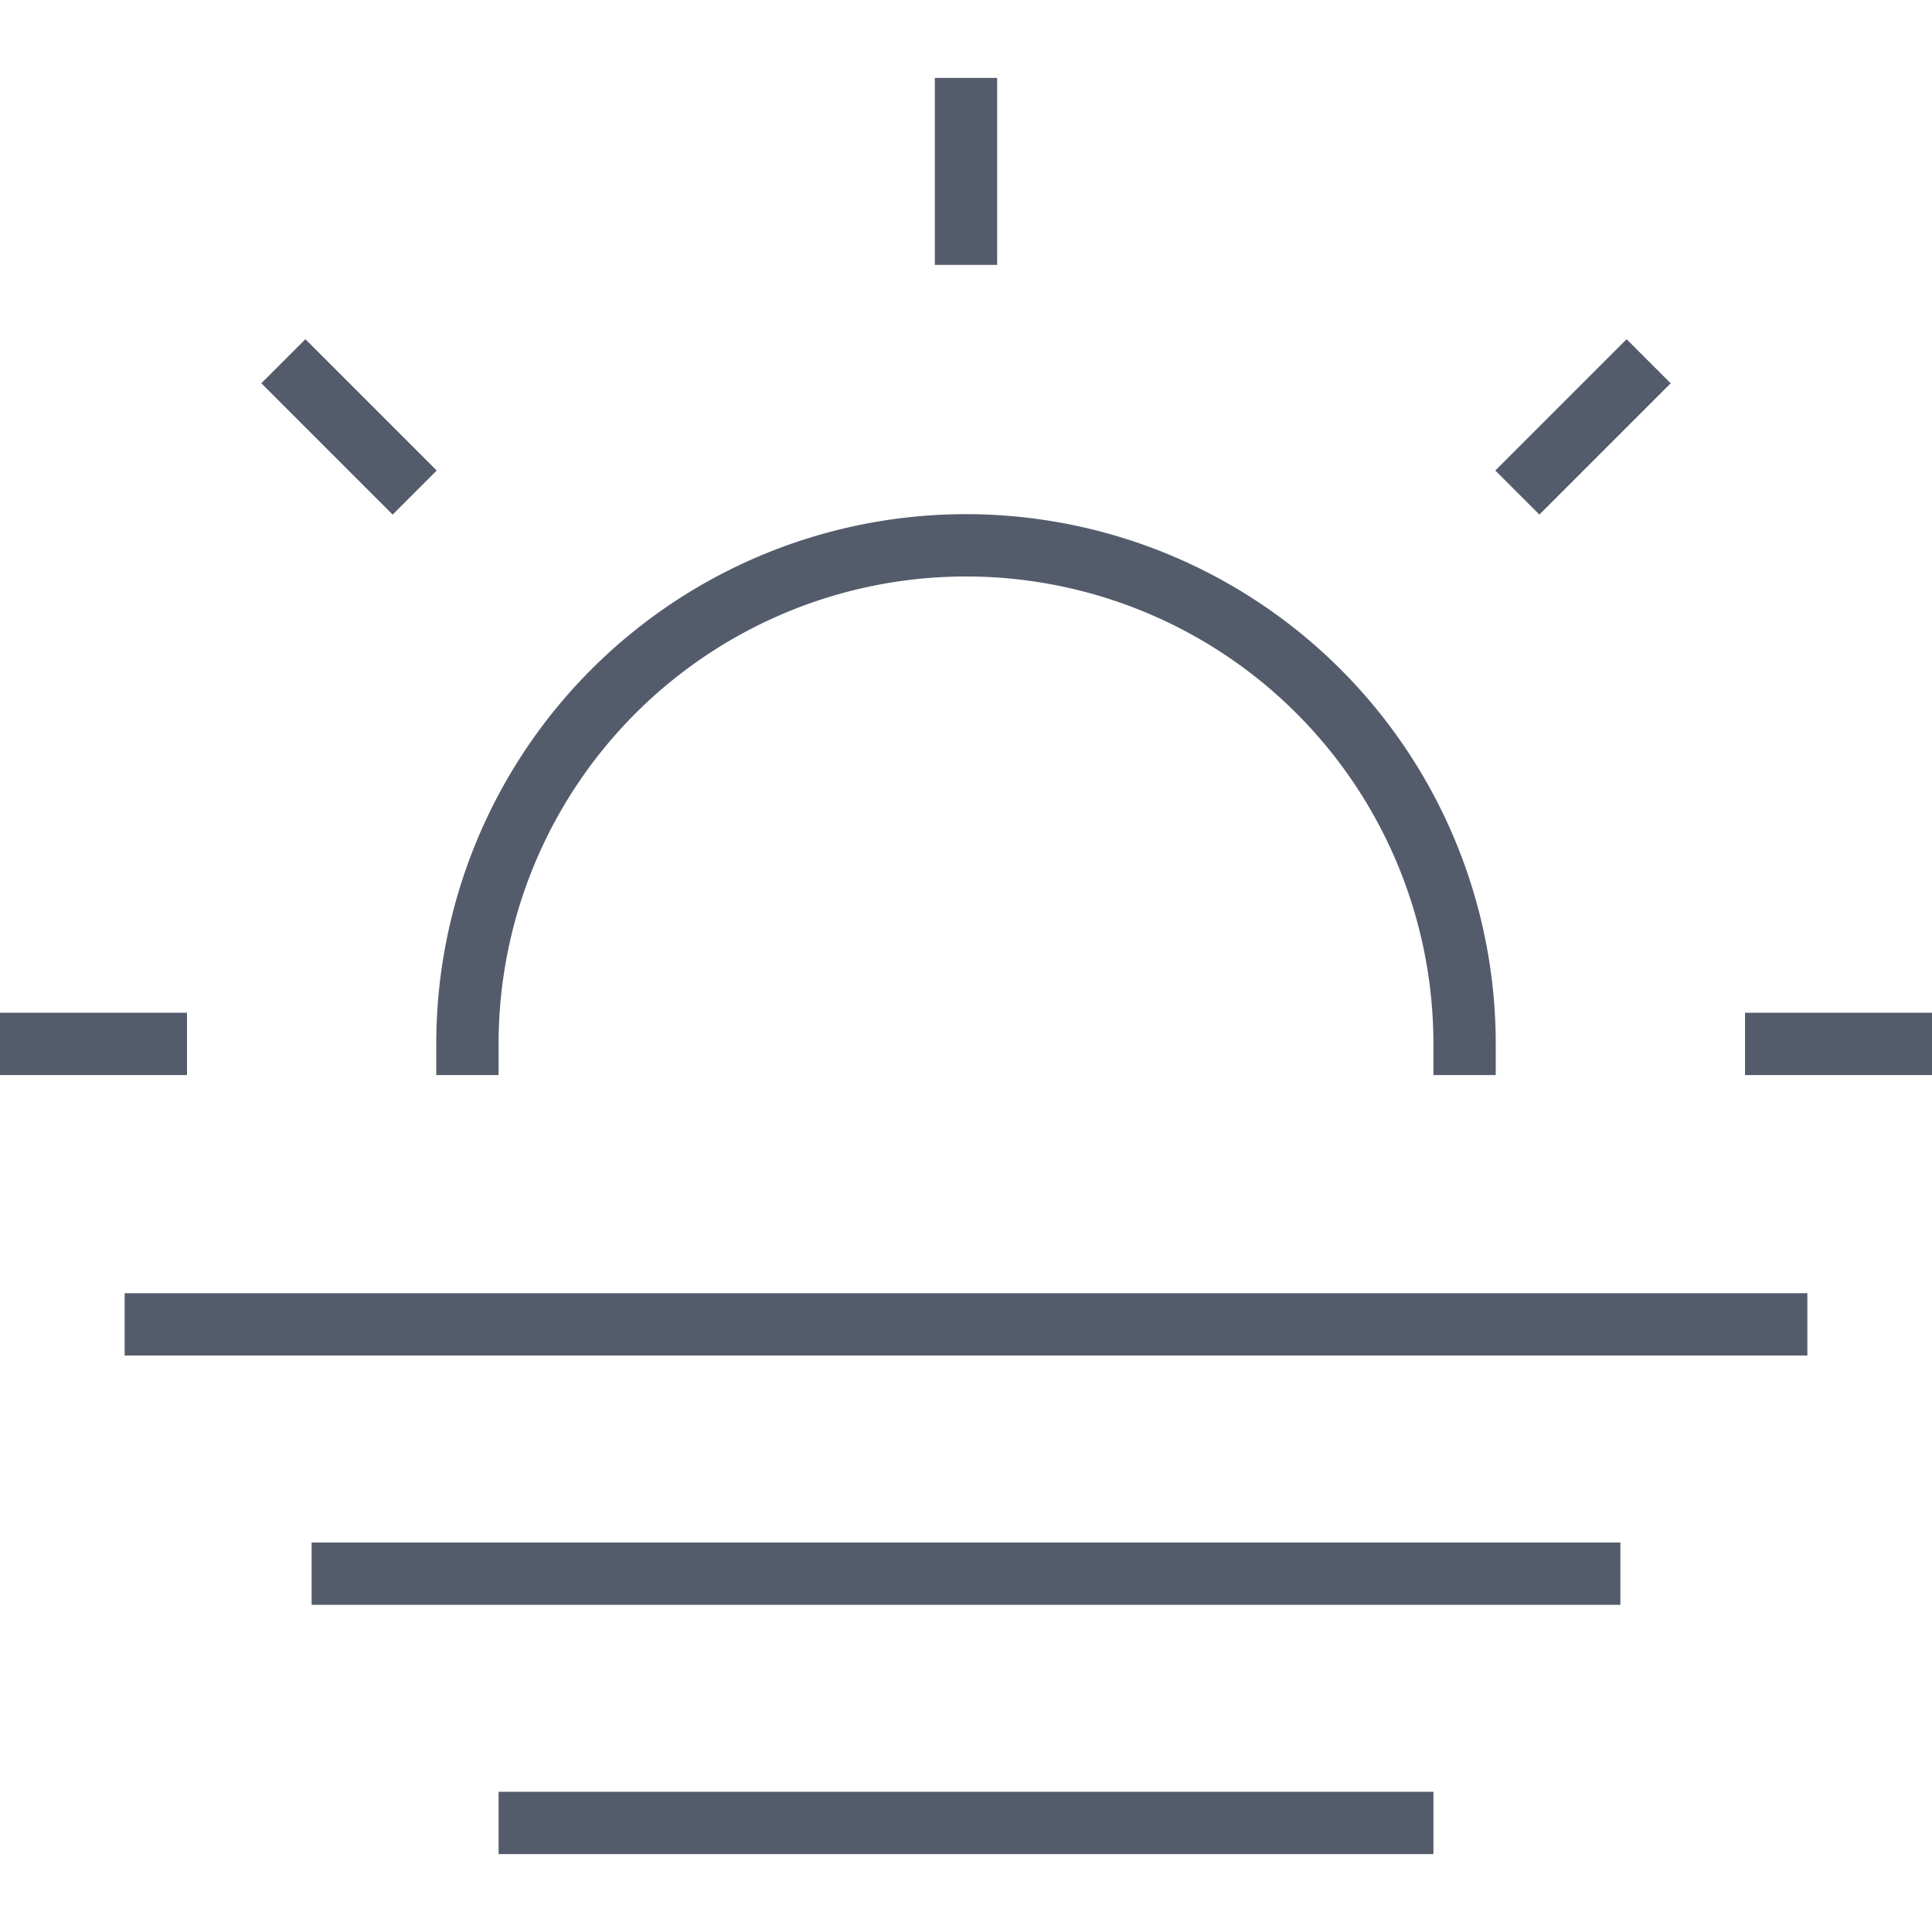
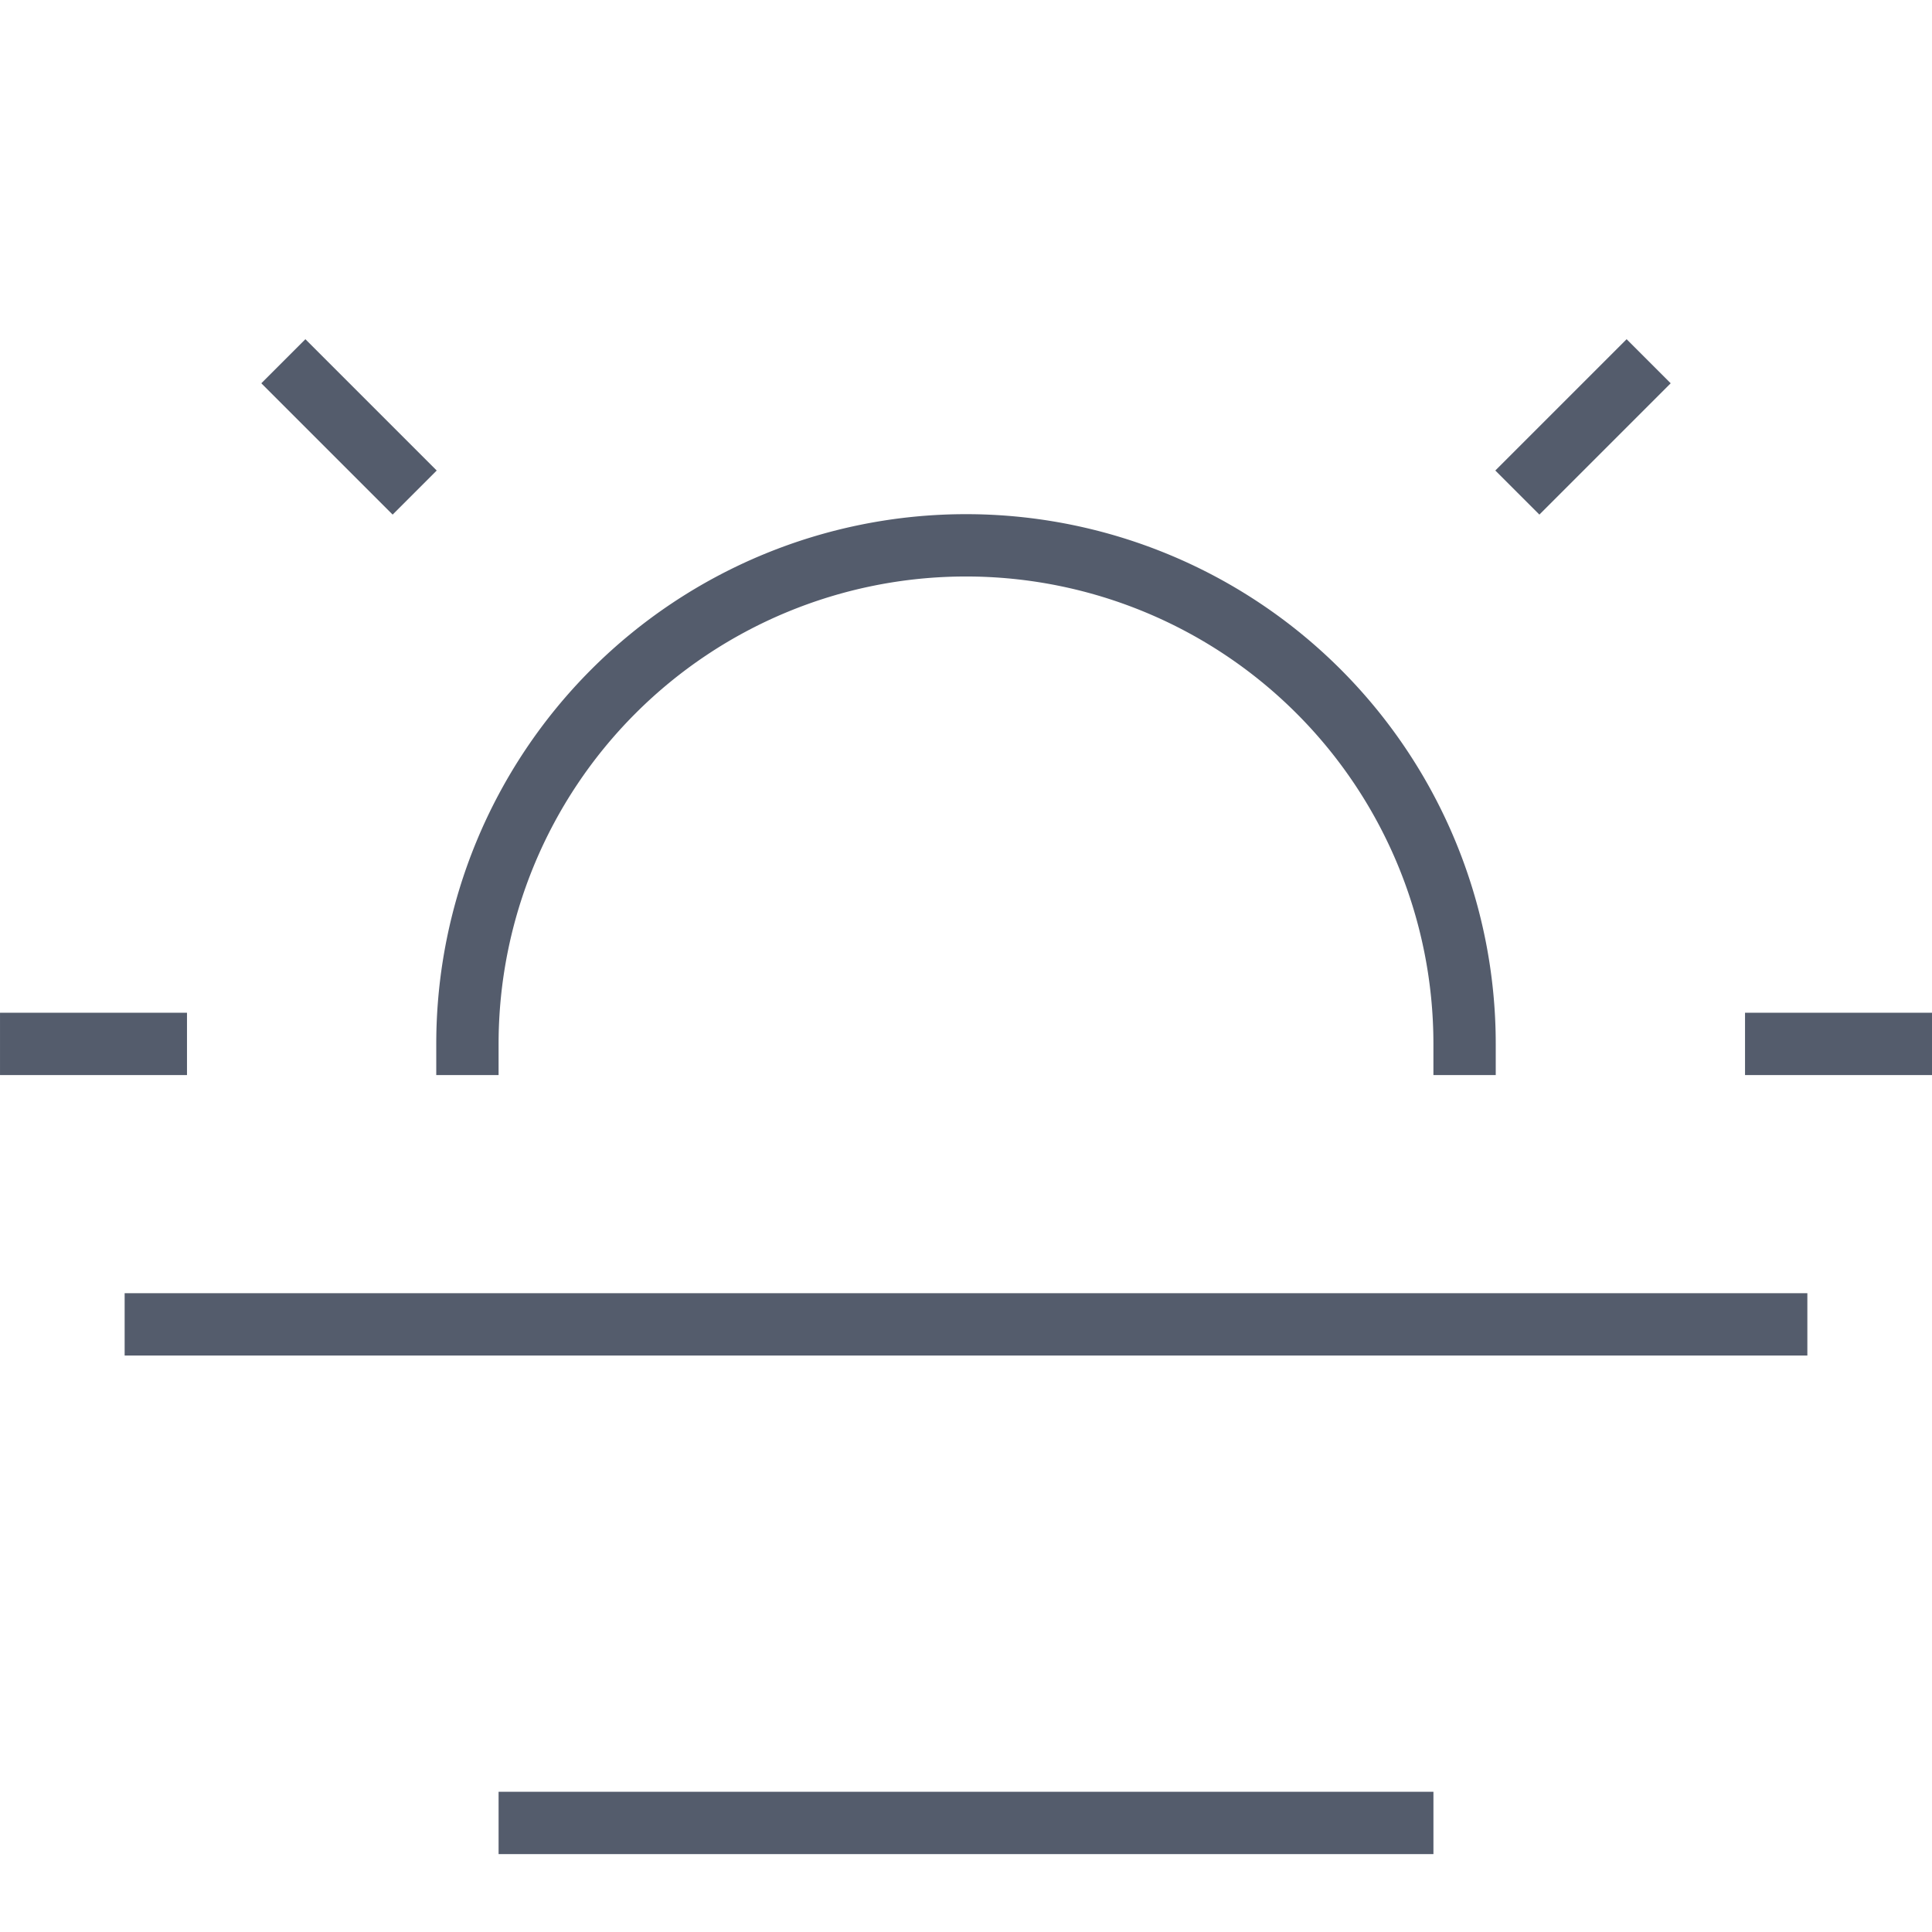
<svg xmlns="http://www.w3.org/2000/svg" width="96" height="96" viewBox="0 0 96 96">
  <defs>
    <clipPath id="a">
      <rect data-name="Rectangle 83" width="96" height="96" transform="translate(1503 726)" fill="#b9b9b9" />
    </clipPath>
  </defs>
  <g data-name="Group 56" transform="translate(-2657 -465)">
    <g data-name="Mask Group 9" transform="translate(1154 -261)" clip-path="url(#a)">
      <g transform="translate(1501.452 725.226)">
        <line data-name="Line 17" x2="80.516" transform="translate(9.29 66.581)" fill="none" stroke="#545c6c" stroke-linecap="square" stroke-width="3.097" />
-         <line data-name="Line 18" x2="61.935" transform="translate(18.581 78.968)" fill="none" stroke="#545c6c" stroke-linecap="square" stroke-width="3.097" />
        <line data-name="Line 19" x2="43.355" transform="translate(27.871 91.355)" fill="none" stroke="#545c6c" stroke-linecap="square" stroke-width="3.097" />
        <line data-name="Line 20" x2="6.194" transform="translate(3.097 52.645)" fill="none" stroke="#545c6c" stroke-linecap="square" stroke-width="3.097" />
        <line data-name="Line 21" x2="4.335" y2="4.335" transform="translate(16.723 19.819)" fill="none" stroke="#545c6c" stroke-linecap="square" stroke-width="3.097" />
-         <line data-name="Line 22" y2="6.194" transform="translate(49.548 6.194)" fill="none" stroke="#545c6c" stroke-linecap="square" stroke-width="3.097" />
        <line data-name="Line 23" x1="4.335" y2="4.335" transform="translate(78.039 19.819)" fill="none" stroke="#545c6c" stroke-linecap="square" stroke-width="3.097" />
        <line data-name="Line 24" x1="6.194" transform="translate(89.806 52.645)" fill="none" stroke="#545c6c" stroke-linecap="square" stroke-width="3.097" />
        <path data-name="Path 18" d="M24.774,52.645a24.774,24.774,0,0,1,49.548,0" fill="none" stroke="#545c6c" stroke-linecap="square" stroke-width="3.097" />
      </g>
    </g>
  </g>
</svg>